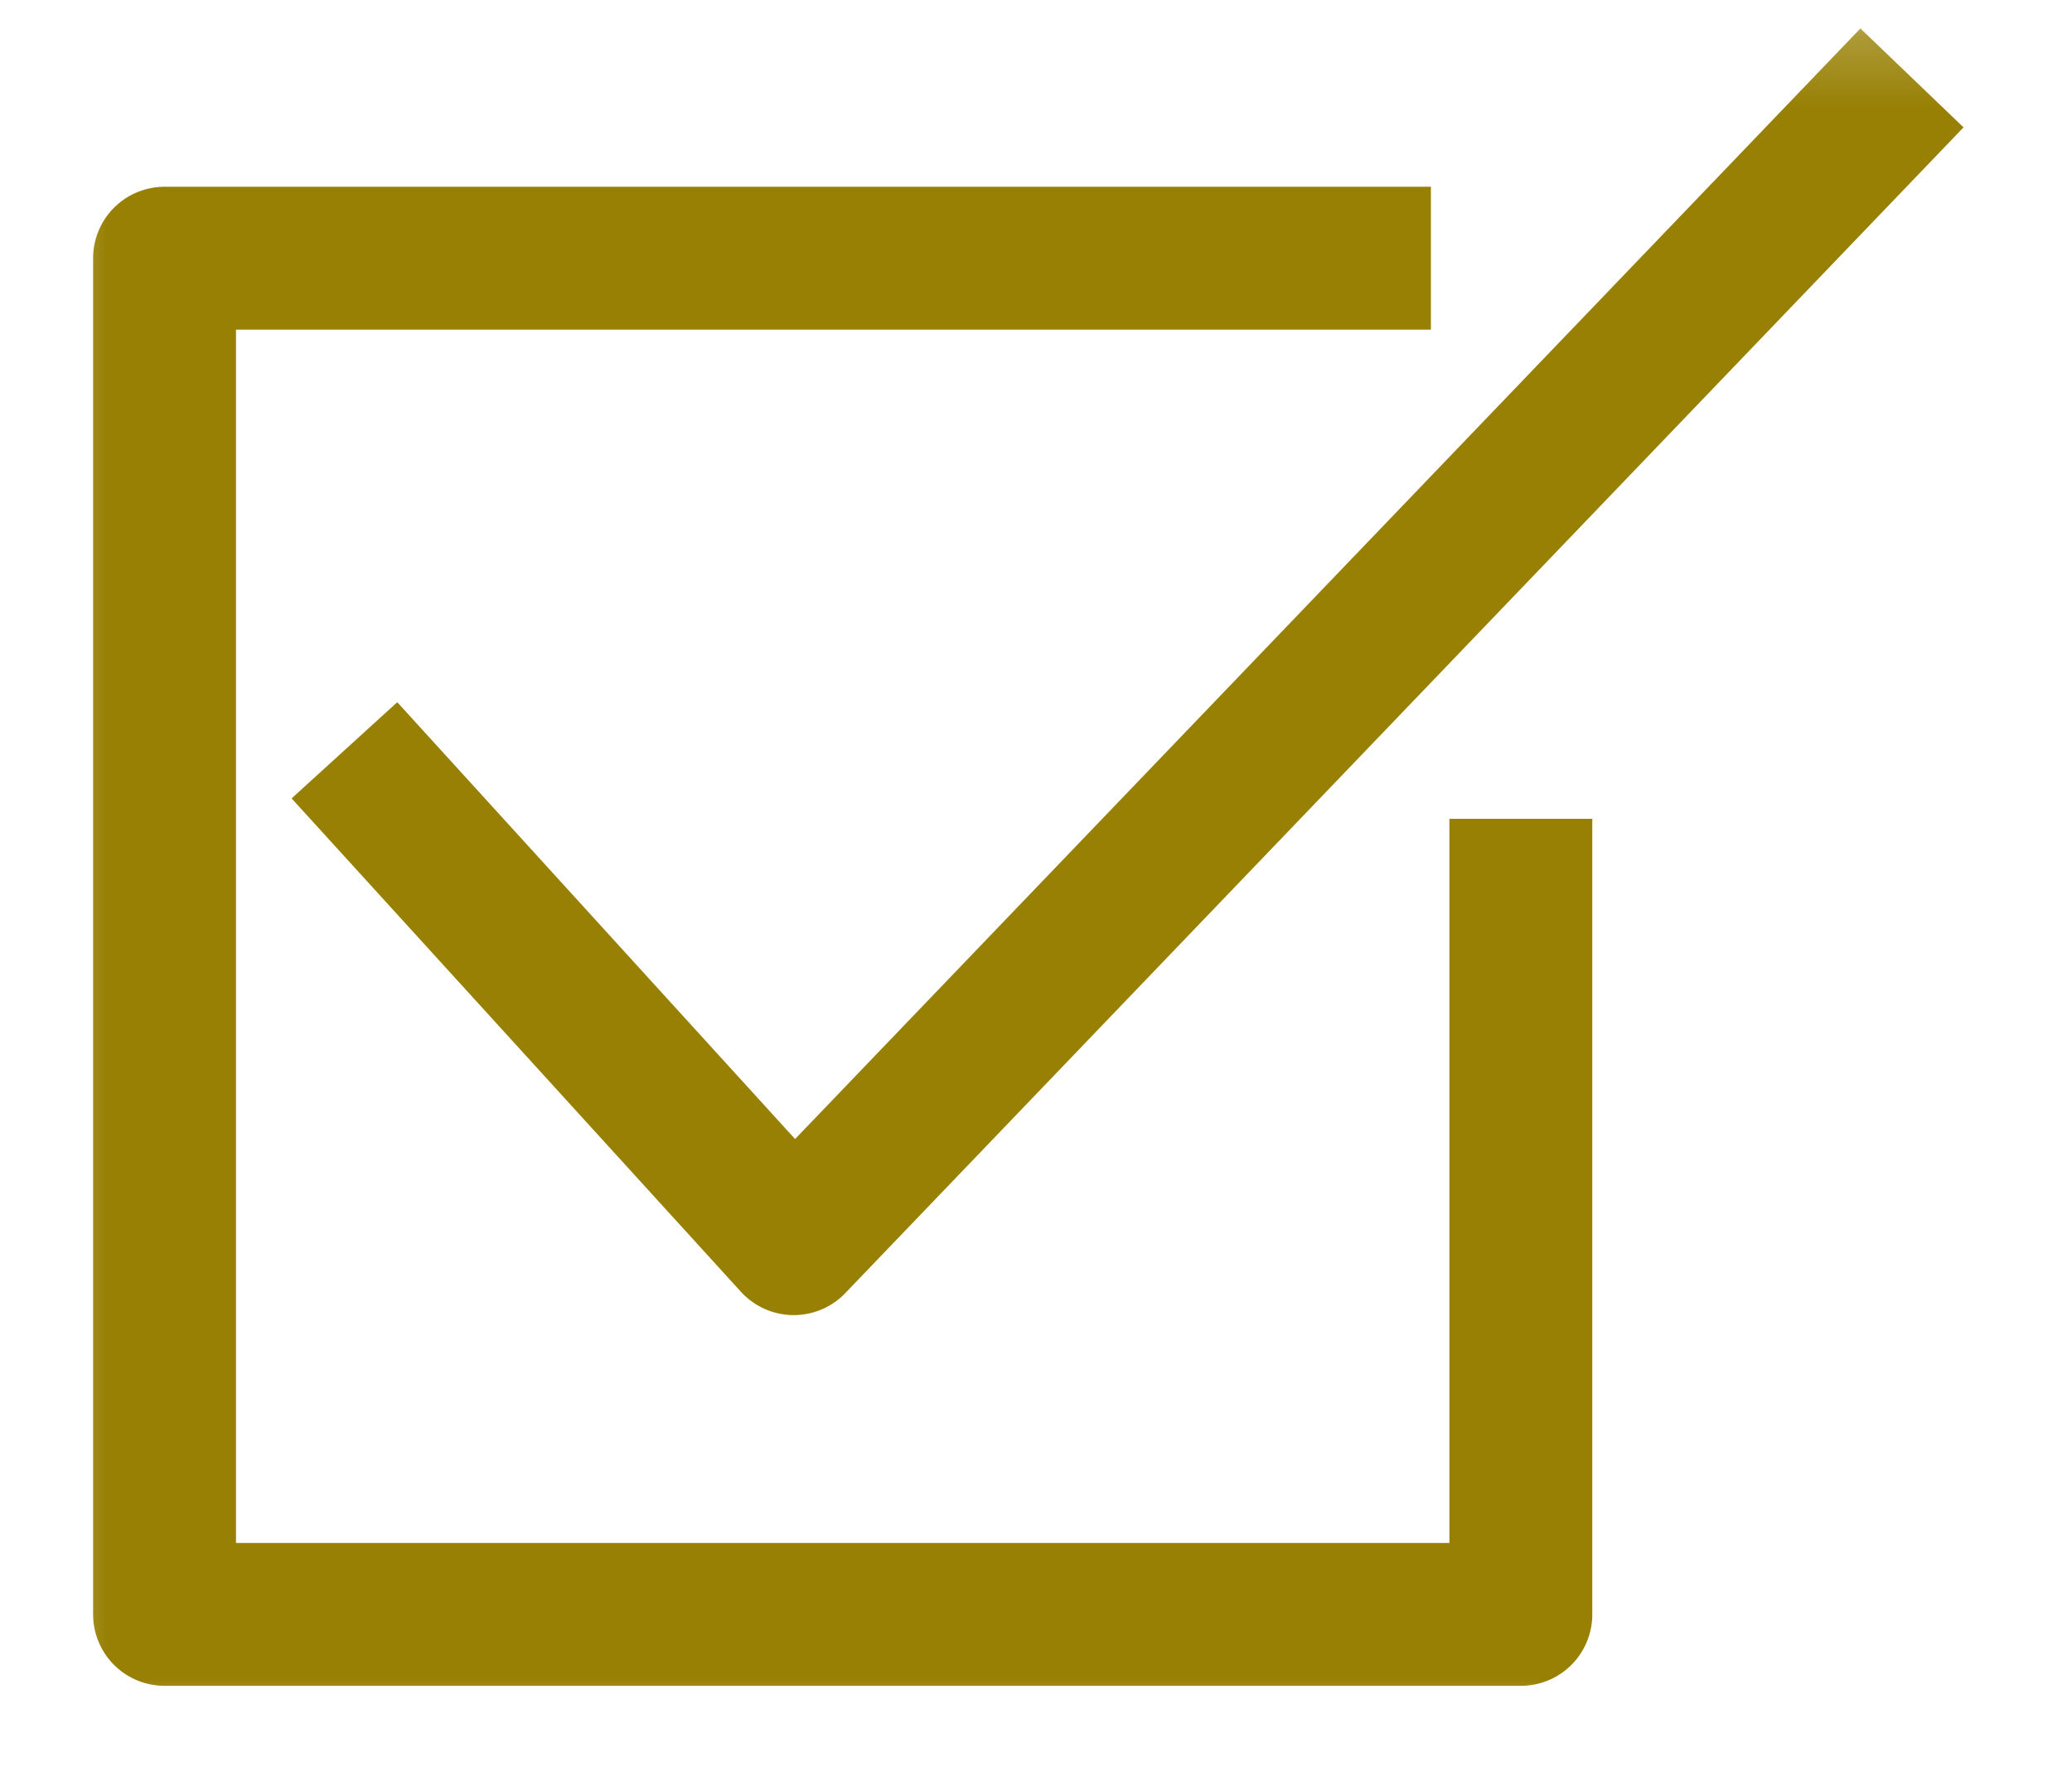
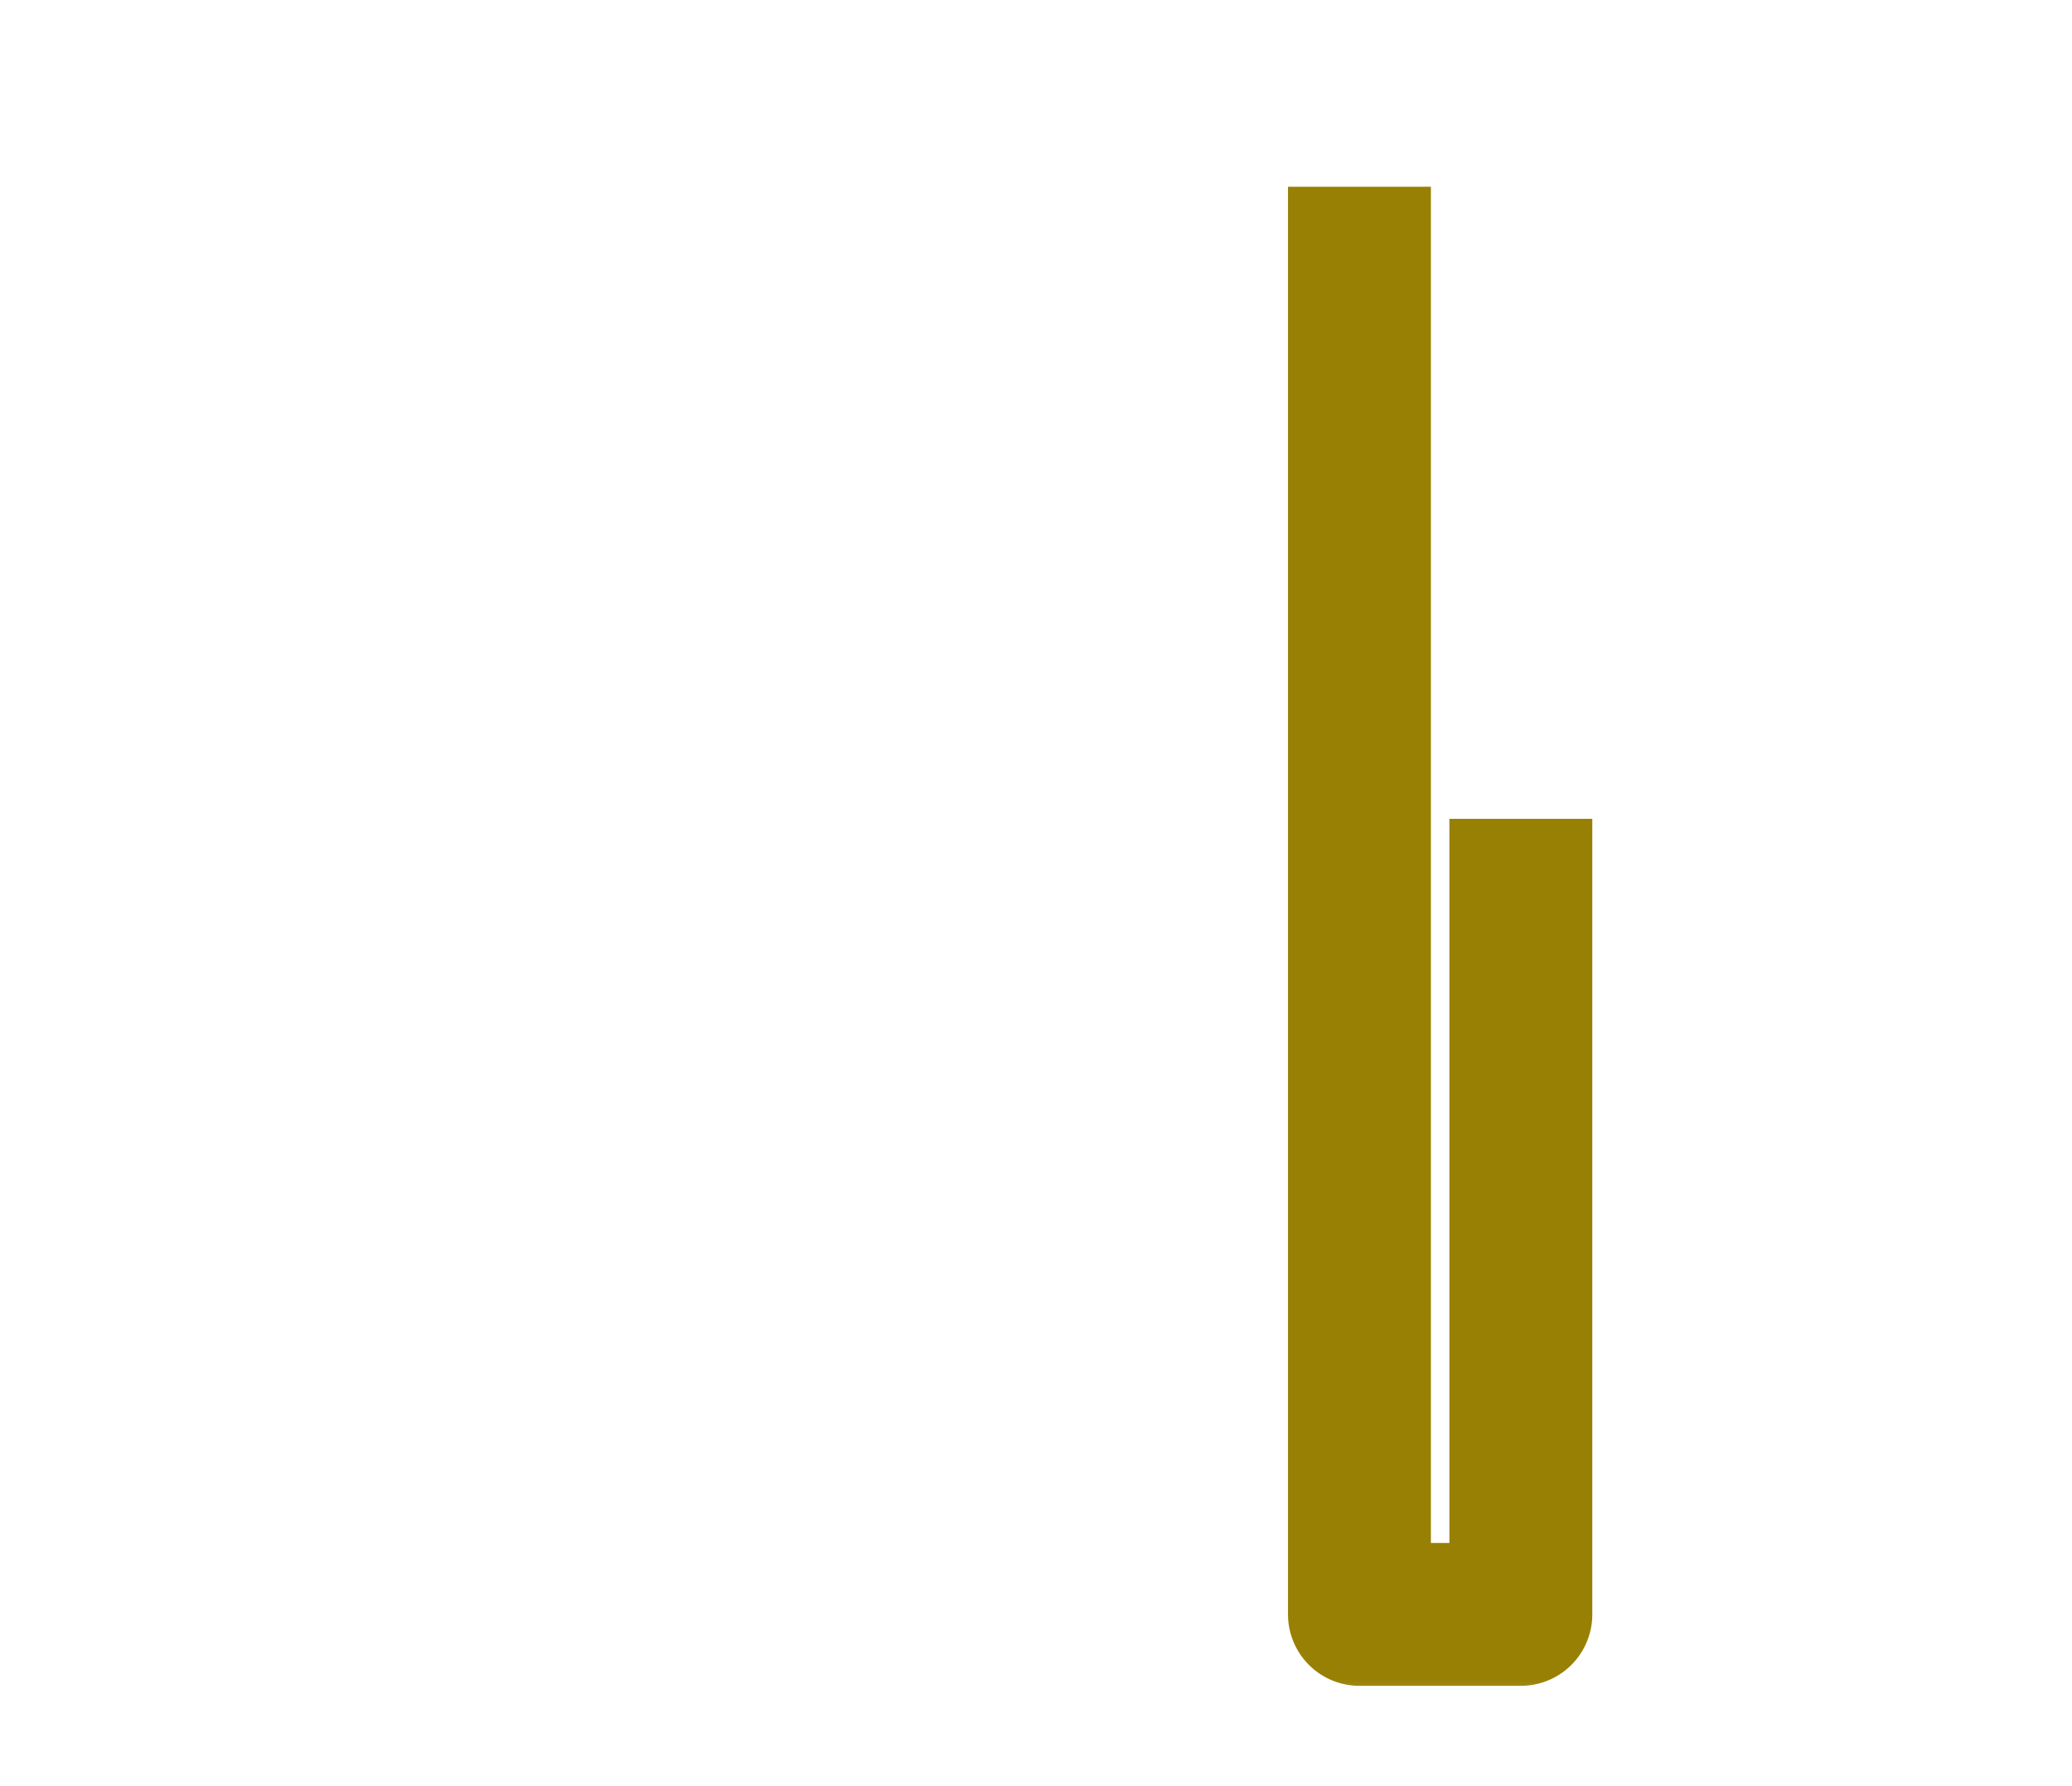
<svg xmlns="http://www.w3.org/2000/svg" width="29" height="25" viewBox="0 0 29 25" fill="none">
  <mask id="mask0_13921_540" style="mask-type:alpha" maskUnits="userSpaceOnUse" x="0" y="0" width="29" height="25">
    <rect x="0.426" y="0.204" width="28" height="24" fill="#D9D9D9" />
  </mask>
  <g mask="url(#mask0_13921_540)">
-     <path d="M19.027 3.614H2.303V22.596H21.286V12.461" stroke="#988004" stroke-width="2" stroke-miterlimit="1" stroke-linecap="square" stroke-linejoin="round" />
-     <path d="M5.494 11.241L11.109 17.407L26.068 1.812" stroke="#988004" stroke-width="2" stroke-miterlimit="1" stroke-linecap="square" stroke-linejoin="round" />
+     <path d="M19.027 3.614V22.596H21.286V12.461" stroke="#988004" stroke-width="2" stroke-miterlimit="1" stroke-linecap="square" stroke-linejoin="round" />
  </g>
</svg>